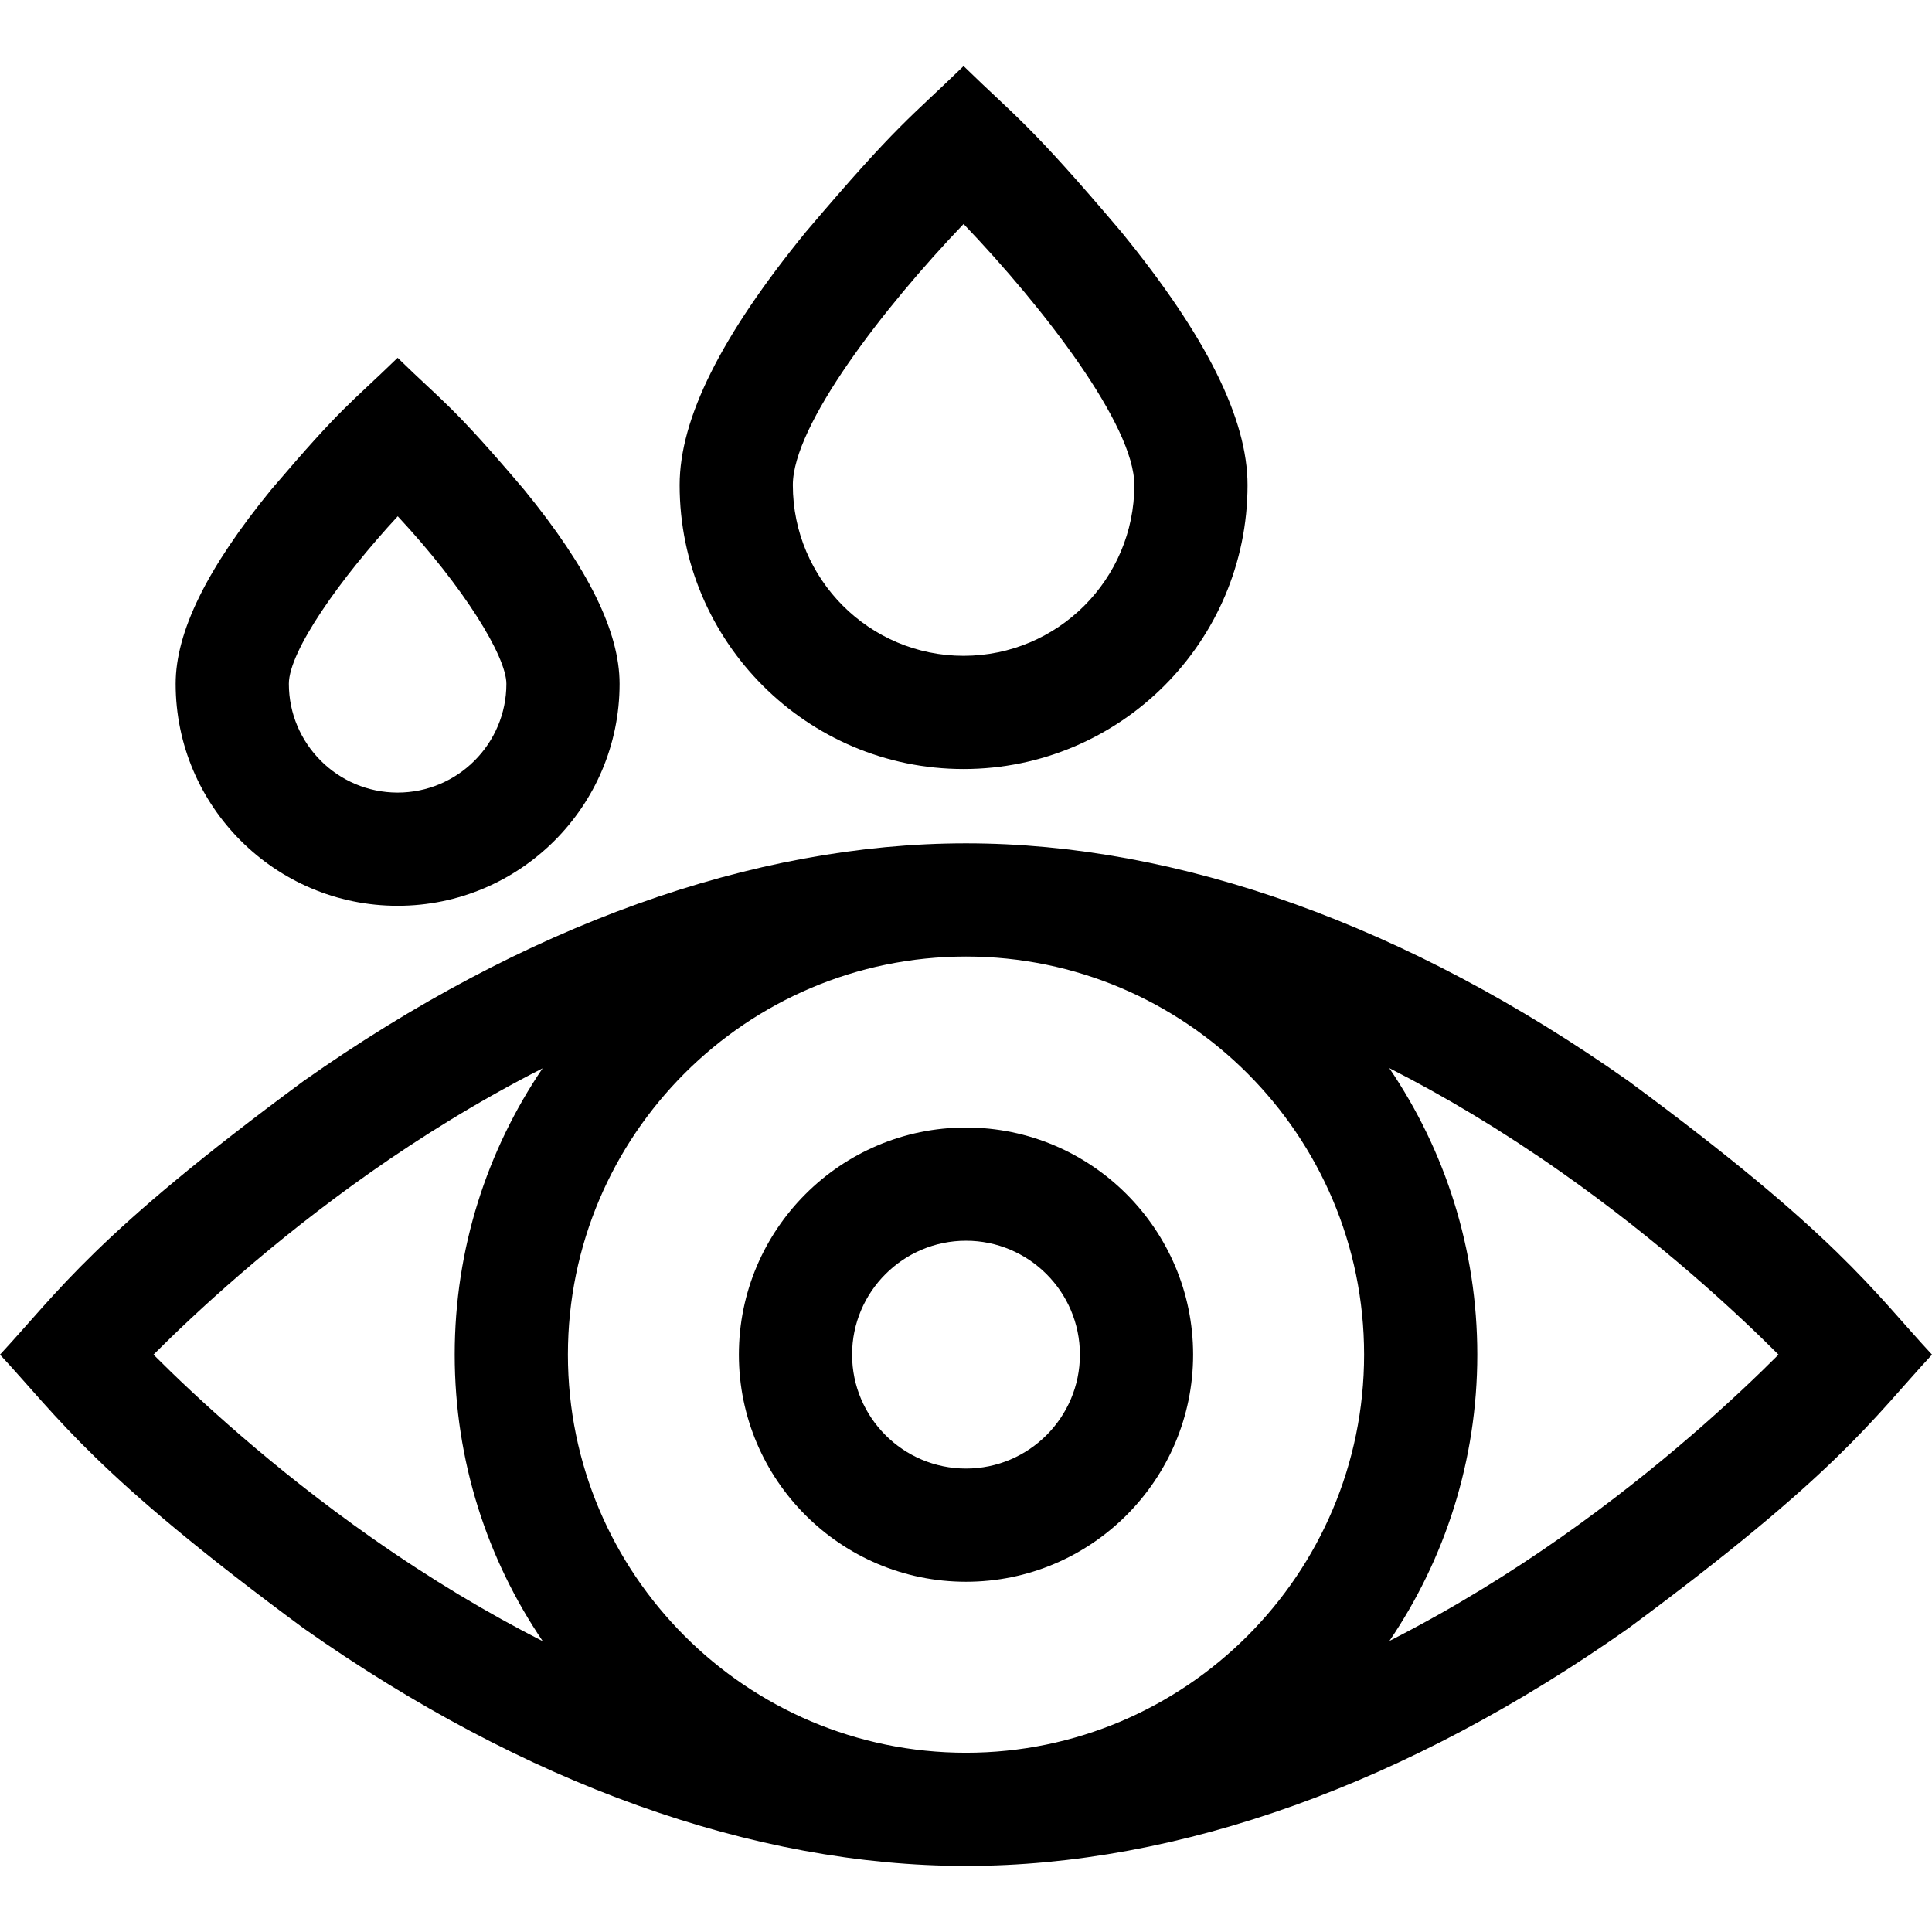
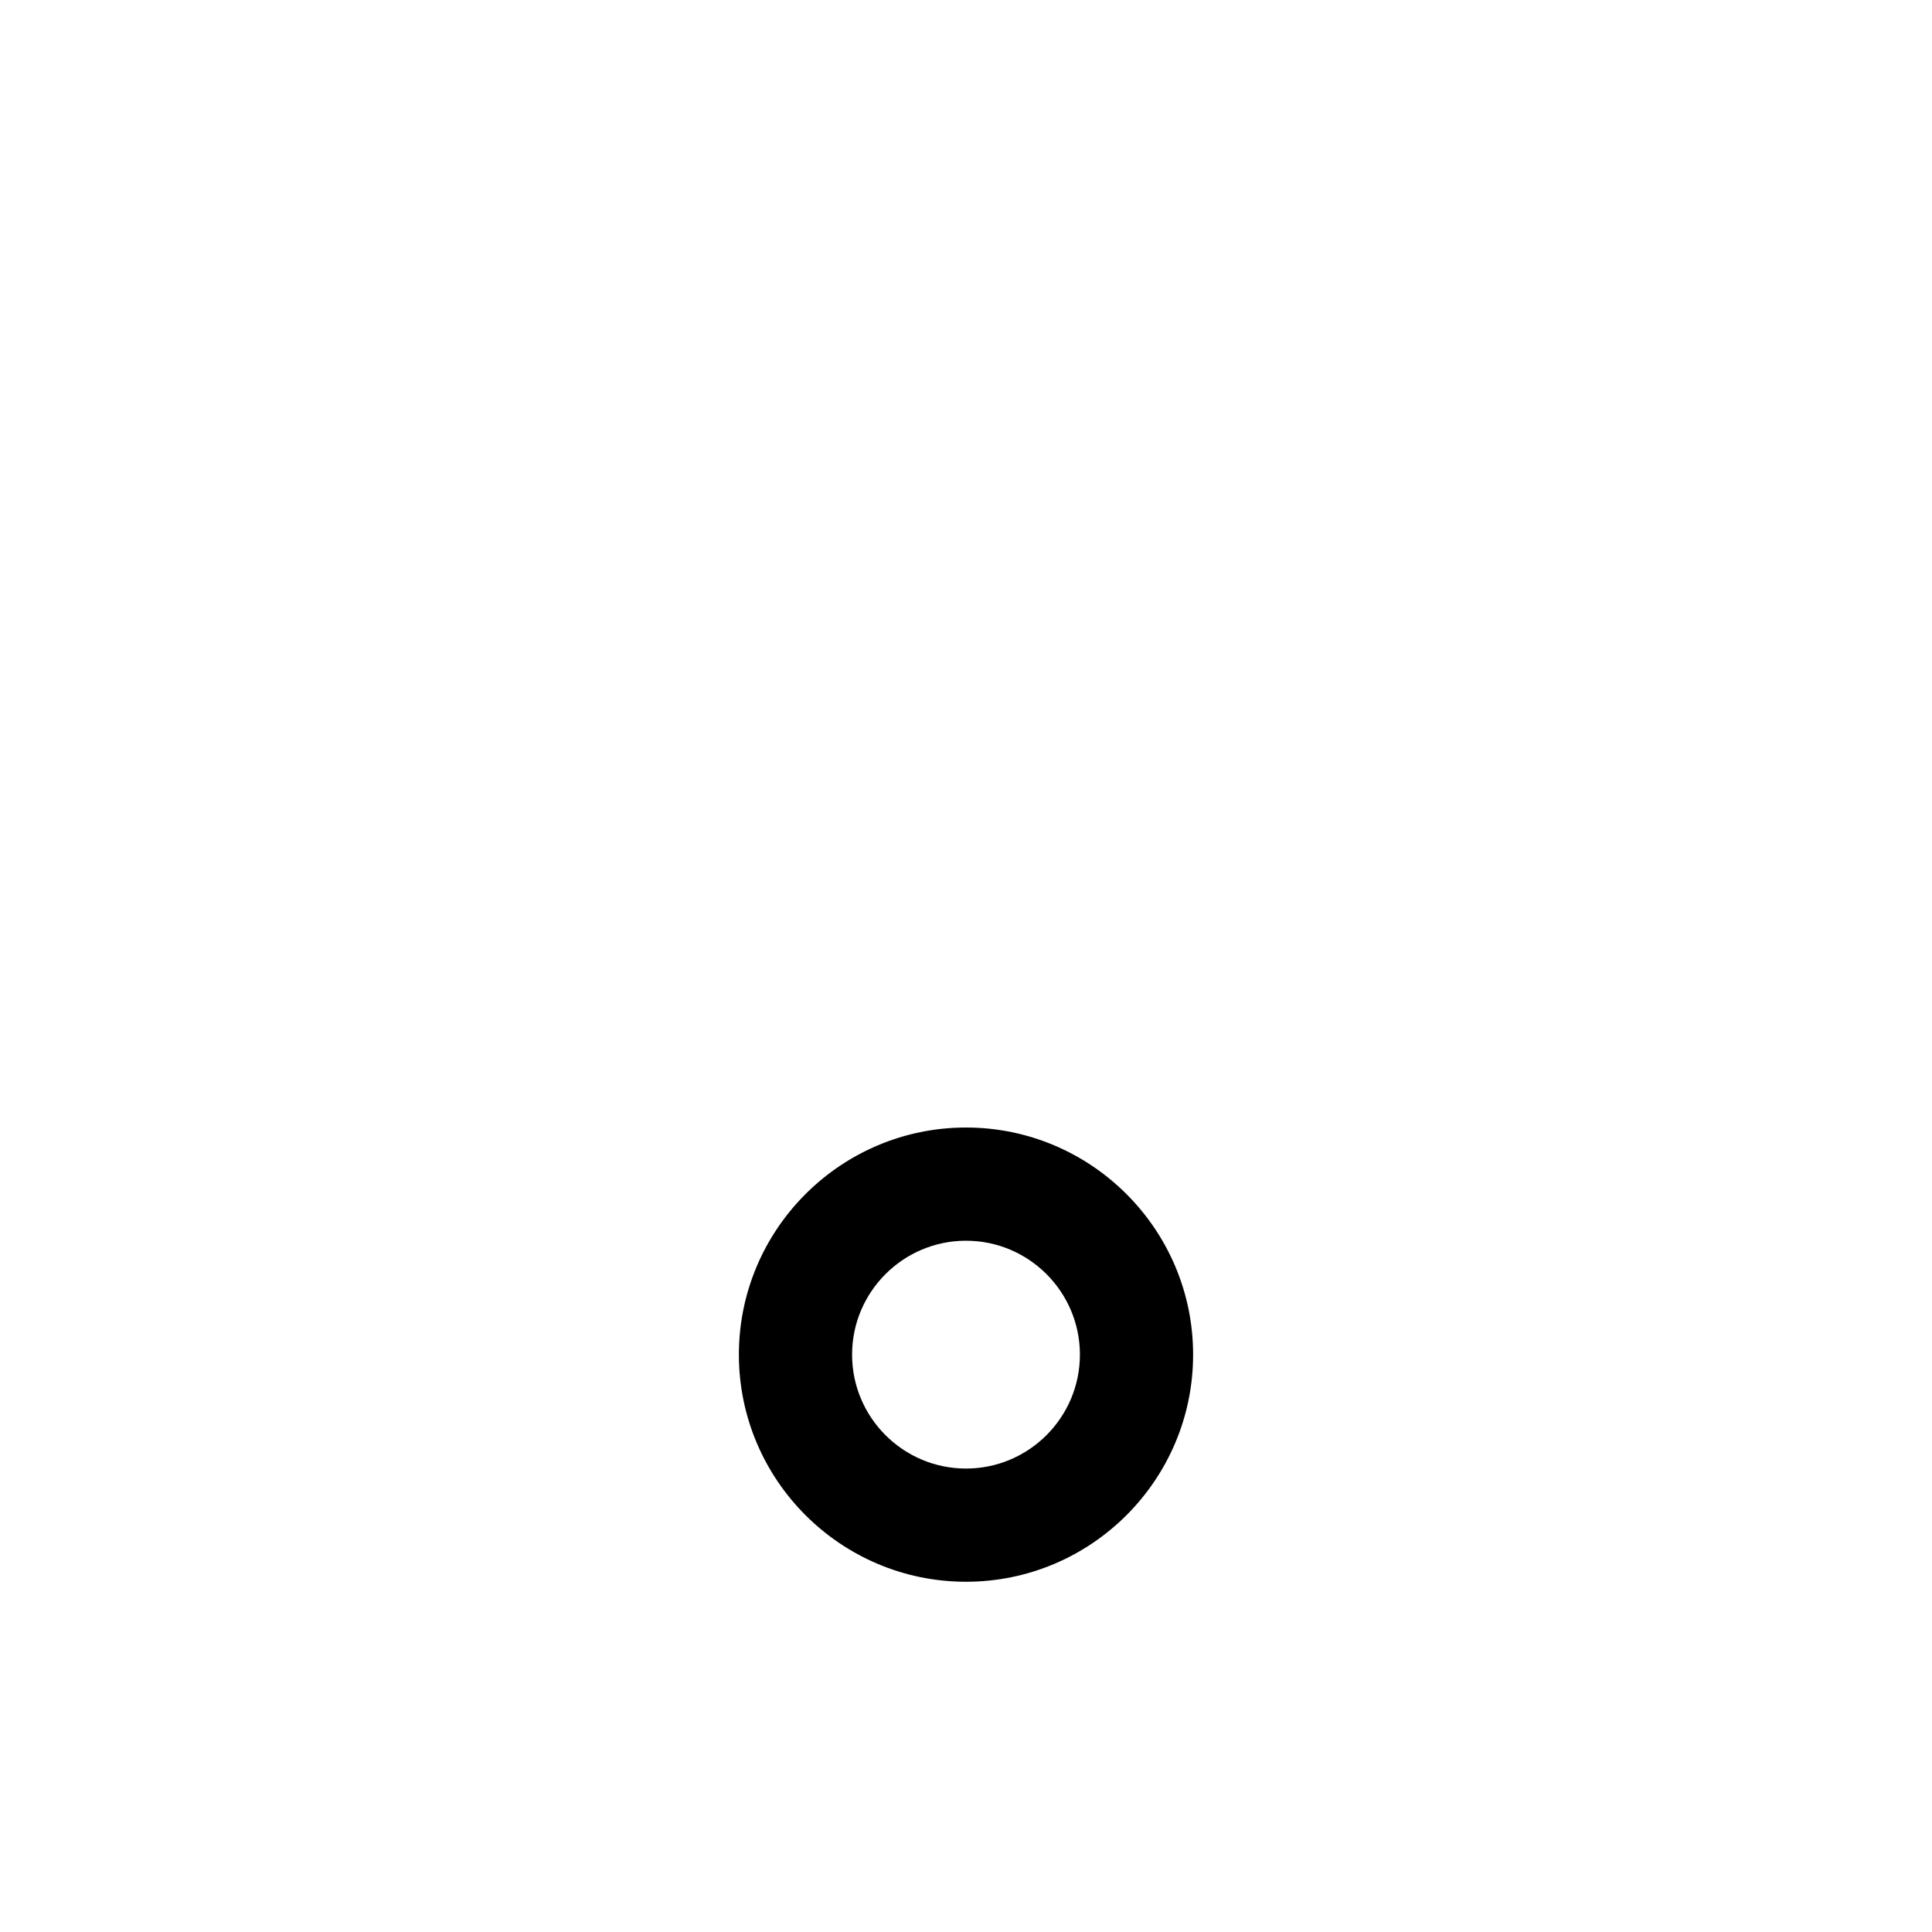
<svg xmlns="http://www.w3.org/2000/svg" id="Capa_1" height="512" viewBox="0 0 512.001 512.001" width="512">
  <g>
-     <path d="m255.361 203.798c41.493 0 75.25-33.757 75.25-75.25 0-17.593-10.961-39.561-33.51-67.157-24.528-28.951-27.92-30.387-41.74-43.884-14.44 14.052-17.101 14.893-41.74 43.884-22.549 27.596-33.51 49.563-33.51 67.157 0 41.494 33.757 75.25 75.25 75.25zm0-144.435c21.357 22.33 45.25 53.361 45.25 69.185 0 24.951-20.299 45.25-45.25 45.25s-45.25-20.299-45.25-45.25c0-15.824 23.892-46.857 45.25-69.185z" />
-     <path d="m105.375 240.044c32.436 0 58.823-26.388 58.823-58.823 0-13.778-8.274-30.602-25.296-51.435-19.184-22.597-21.359-23.09-33.527-34.966-13.097 12.719-14.263 12.38-33.527 34.966-17.021 20.833-25.296 37.657-25.296 51.435 0 32.435 26.388 58.823 58.823 58.823zm.035-103.228c17.581 18.875 28.789 37.167 28.789 44.405 0 15.893-12.93 28.823-28.823 28.823s-28.823-12.93-28.823-28.823c-.001-8.661 13.567-27.876 28.857-44.405z" />
    <g>
-       <path d="m0 358.994c15.637 16.845 24.952 31.573 80.444 72.508 58.434 41.209 119.141 62.992 175.557 62.992s117.123-21.782 175.557-62.992c55.737-41.239 64.503-55.282 80.444-72.508-15.637-16.845-24.952-31.573-80.444-72.508-58.435-41.21-119.141-62.992-175.558-62.992s-117.123 21.782-175.557 62.992c-55.491 40.934-64.806 55.663-80.443 72.508zm150.5 0c0-58.173 47.327-105.5 105.5-105.5s105.5 47.327 105.5 105.5-47.327 105.5-105.5 105.5c-58.172 0-105.5-47.328-105.5-105.5zm263.17 48.412c-12.89 9.057-28.253 18.711-45.456 27.458 14.693-21.662 23.286-47.781 23.286-75.87 0-28.121-8.613-54.266-23.336-75.942 14.448 7.343 29.654 16.392 45.506 27.53 26.44 18.578 46.614 37.36 57.656 48.412-11.039 11.049-31.213 29.832-57.656 48.412zm-372.994-48.412c11.042-11.052 31.215-29.834 57.655-48.412 12.892-9.058 28.257-18.717 45.462-27.467-14.697 21.664-23.293 47.786-23.293 75.88 0 28.122 8.614 54.268 23.338 75.944-14.447-7.343-29.654-16.394-45.507-27.532-26.44-18.579-46.614-37.362-57.655-48.413z" />
      <path d="m256 298.806c-33.188 0-60.188 27-60.188 60.188s27 60.188 60.188 60.188 60.188-27 60.188-60.188-27-60.188-60.188-60.188zm0 90.375c-16.646 0-30.188-13.542-30.188-30.188s13.542-30.188 30.188-30.188 30.188 13.542 30.188 30.188-13.542 30.188-30.188 30.188z" />
    </g>
  </g>
</svg>